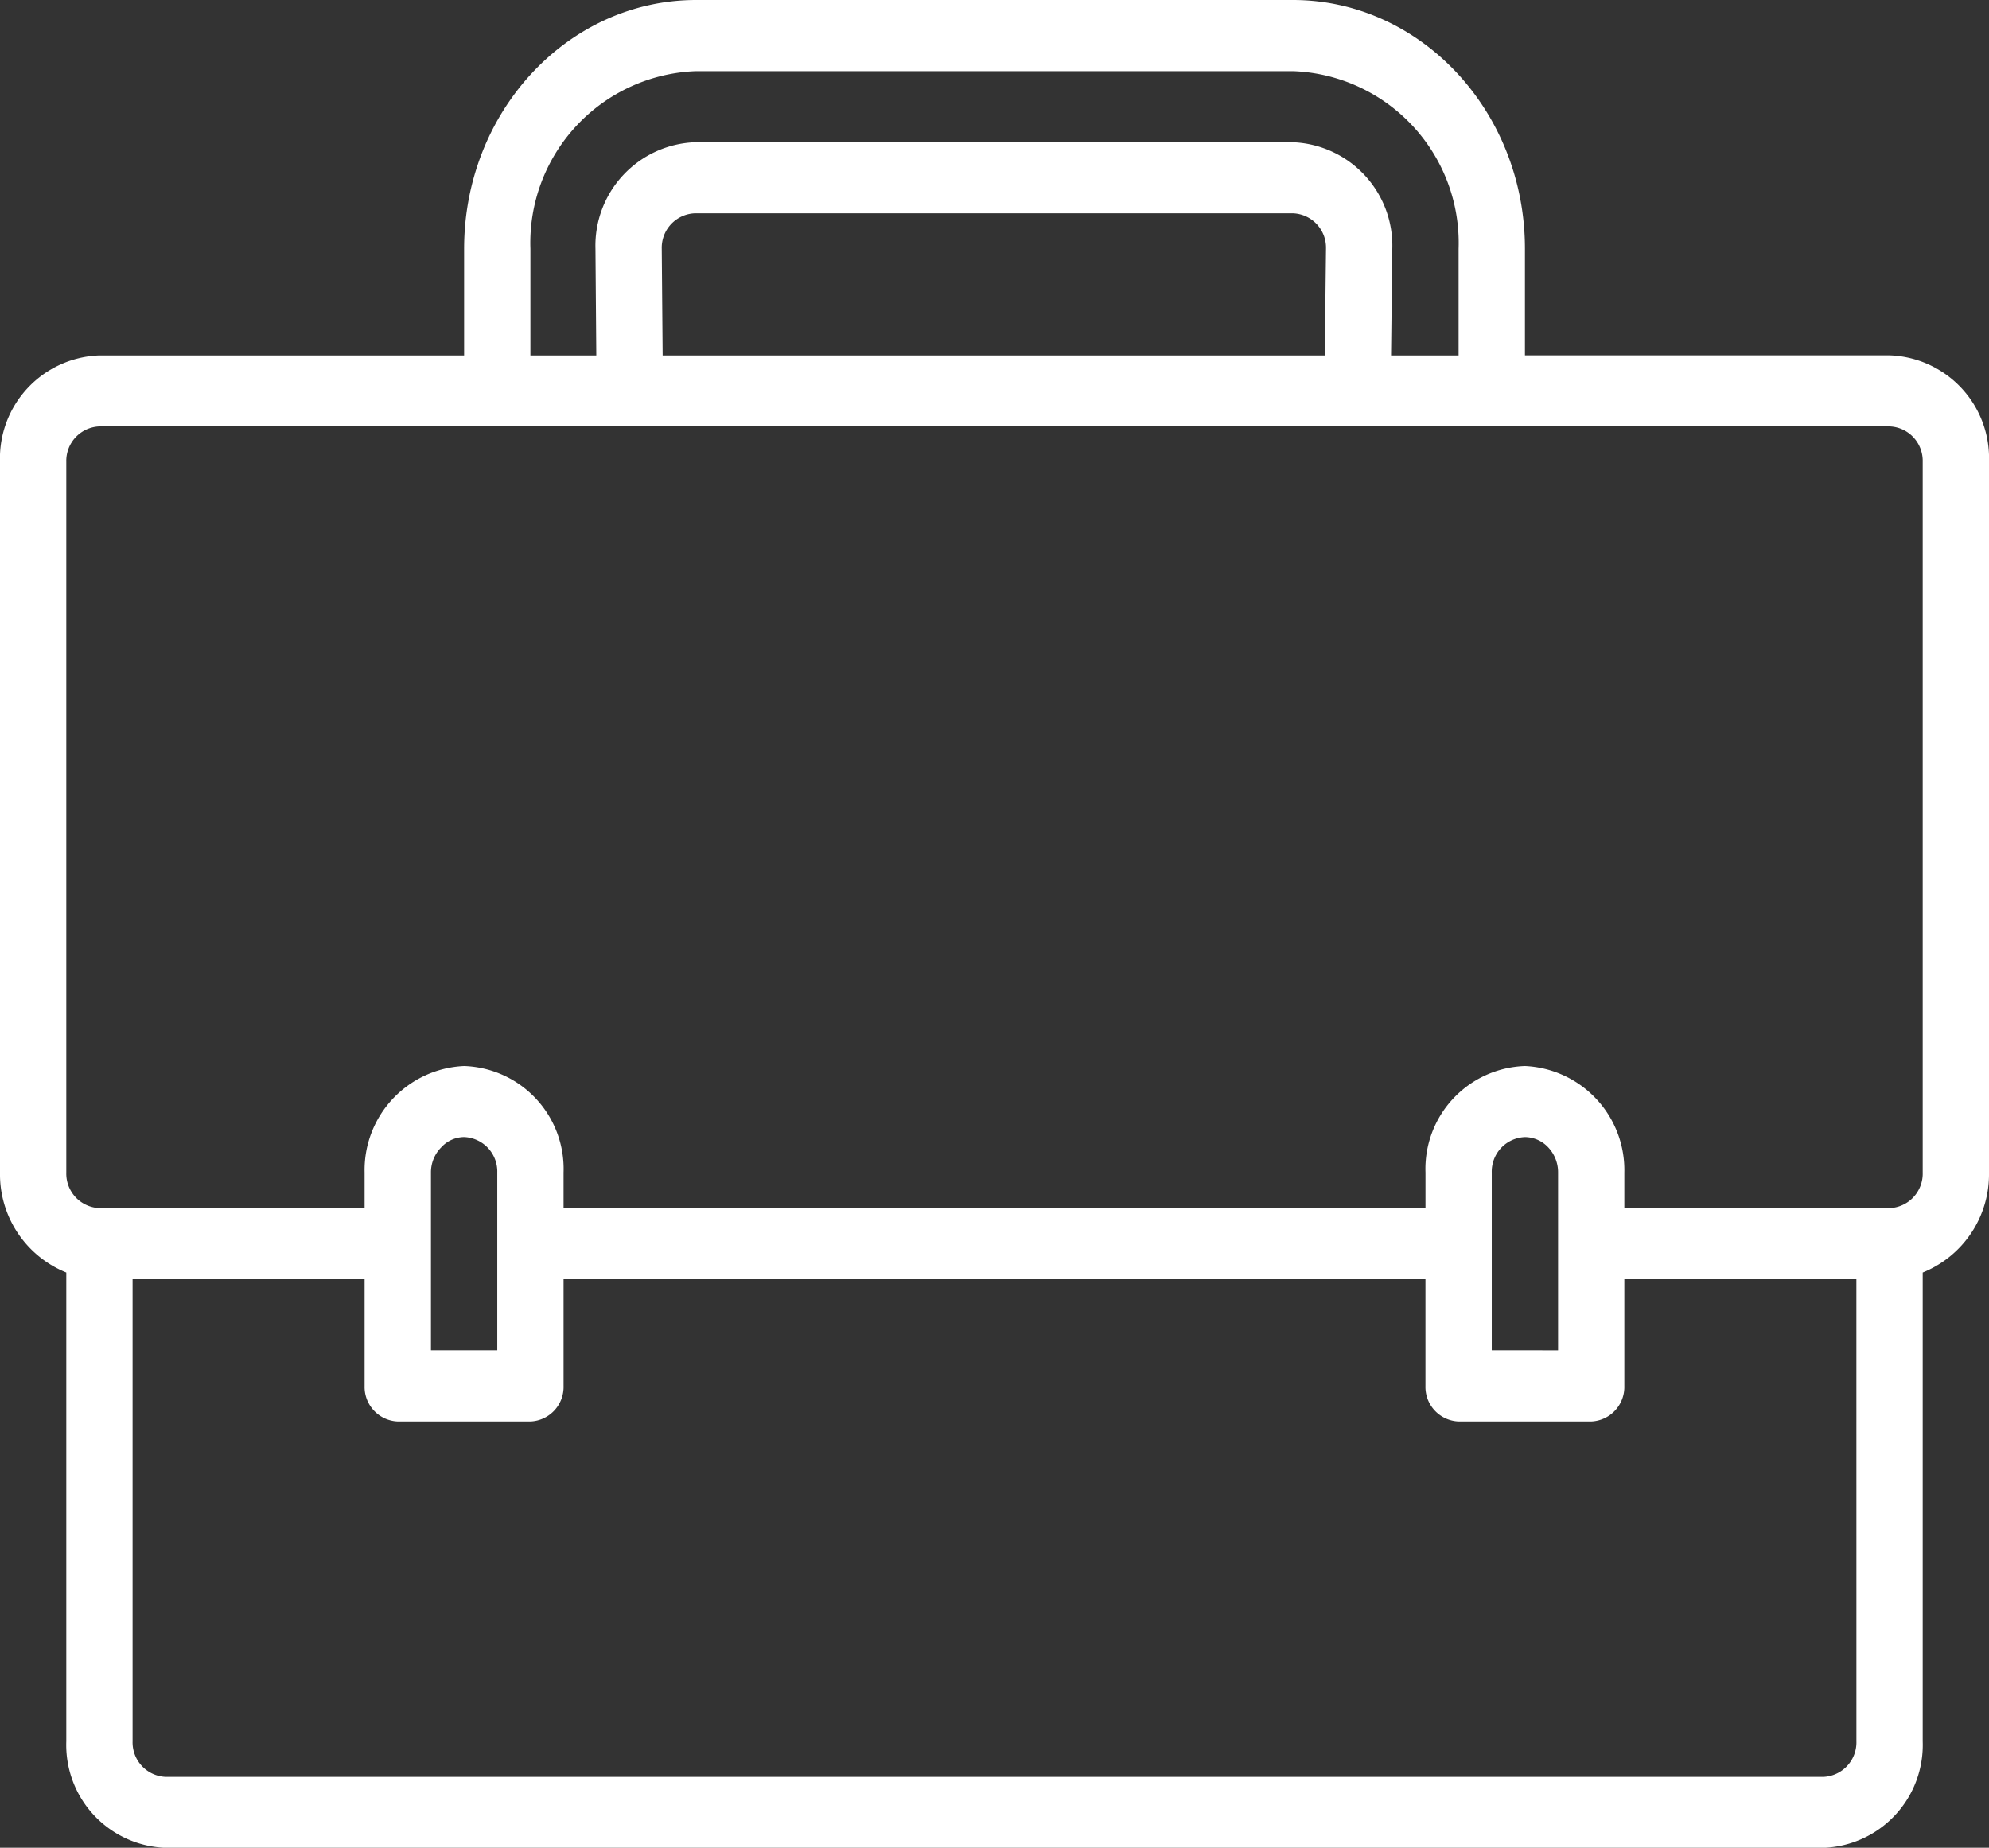
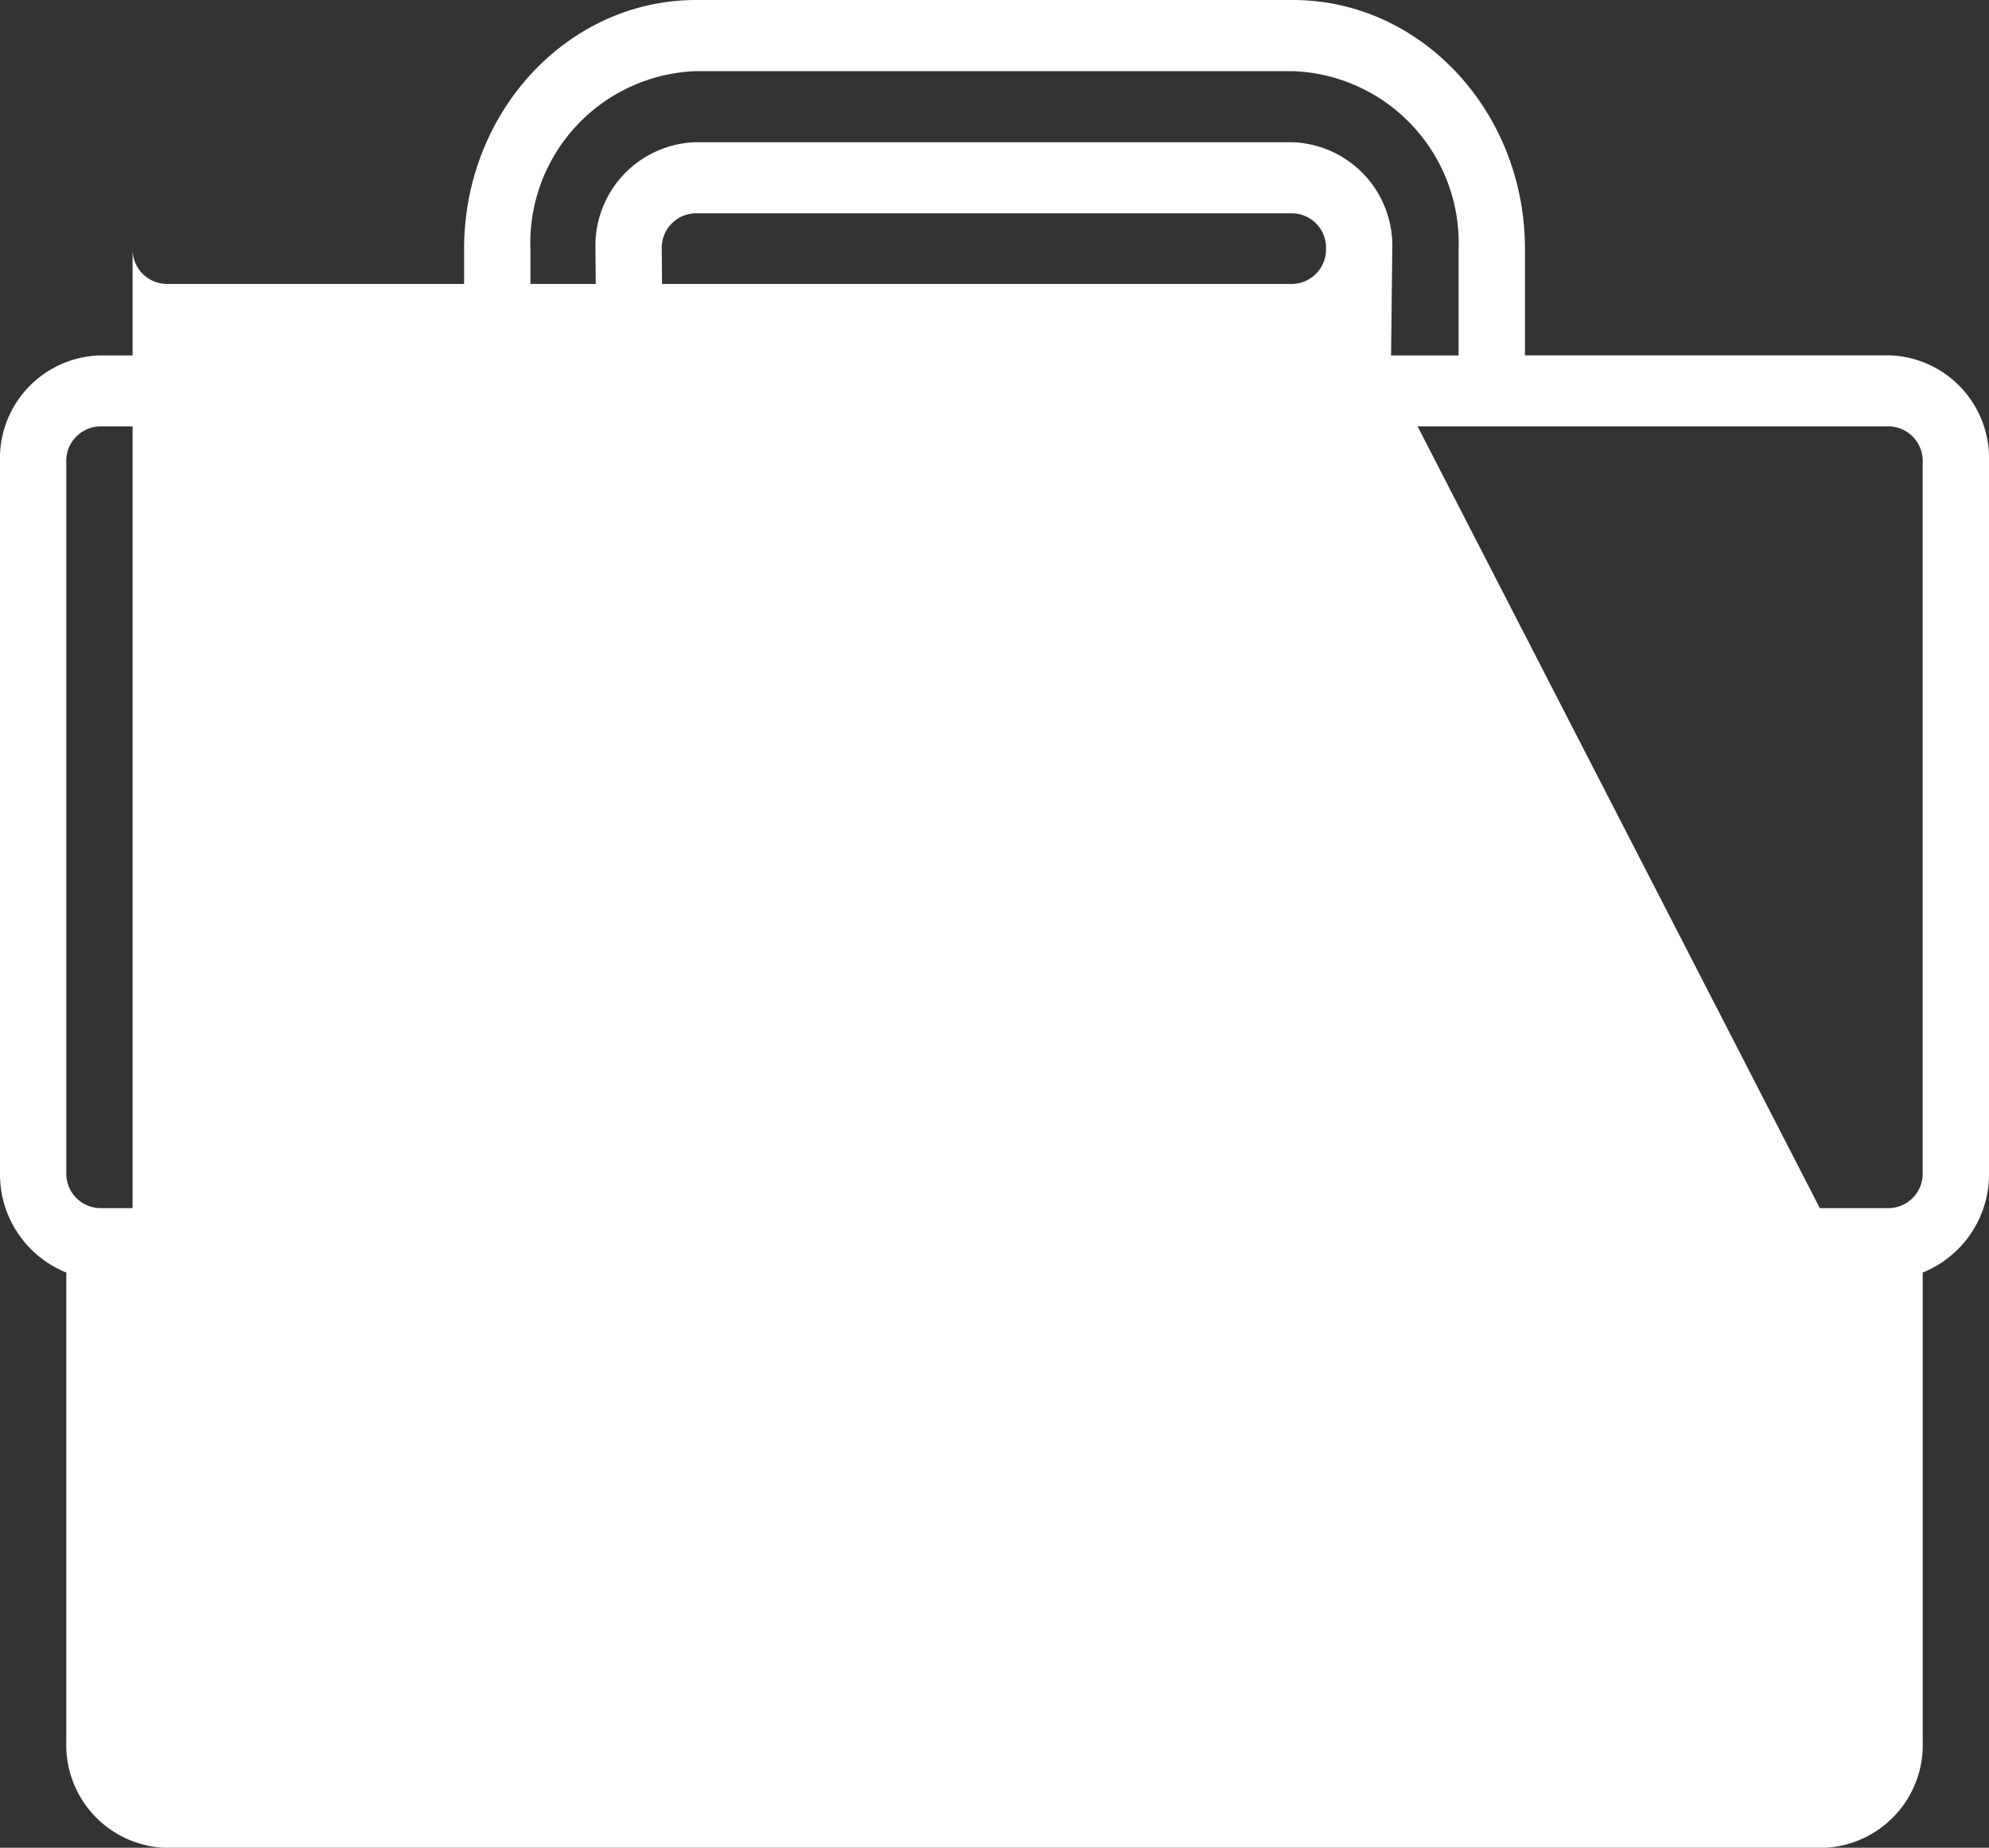
<svg xmlns="http://www.w3.org/2000/svg" width="68.737" height="63.861" viewBox="0 0 68.737 63.861">
  <rect x="0" y="0" width="68.737" height="63.861" fill="#333333" stroke="none" />
  <g transform="translate(-7.512 -50.757)">
    <g transform="translate(7.512 50.757)">
      <g transform="translate(0 0)">
-         <path d="M65.3,44.281H52.7V40.6c0-4.744-3.594-8.6-8.019-8.6H24.058c-4.425,0-8.019,3.853-8.019,8.6v3.684H3.437A3.558,3.558,0,0,0,0,47.965V72.527a3.661,3.661,0,0,0,2.291,3.454v16.2a3.558,3.558,0,0,0,3.437,3.684H63.009a3.558,3.558,0,0,0,3.437-3.684v-16.2a3.661,3.661,0,0,0,2.291-3.454V47.965A3.558,3.558,0,0,0,65.3,44.281ZM18.33,40.6a5.943,5.943,0,0,1,5.728-6.141H44.679A5.943,5.943,0,0,1,50.407,40.6v3.684H48.073l.043-3.684a3.578,3.578,0,0,0-3.437-3.684H24.015A3.578,3.578,0,0,0,20.578,40.6v.015l.029,3.669H18.33Zm27.495-.015-.043,3.7H22.9L22.869,40.6a1.193,1.193,0,0,1,1.146-1.228H44.679A1.188,1.188,0,0,1,45.825,40.581Zm18.33,51.6a1.193,1.193,0,0,1-1.146,1.228H5.728a1.193,1.193,0,0,1-1.146-1.228V76.212H12.6V79.9a1.193,1.193,0,0,0,1.146,1.228H18.33A1.193,1.193,0,0,0,19.476,79.9V76.212H49.262V79.9a1.193,1.193,0,0,0,1.146,1.228H54.99A1.193,1.193,0,0,0,56.135,79.9V76.212h8.019ZM14.893,78.668V72.527a1.226,1.226,0,0,1,.358-.875,1.082,1.082,0,0,1,.788-.353,1.193,1.193,0,0,1,1.146,1.228v6.141Zm36.66,0V72.527A1.193,1.193,0,0,1,52.7,71.3a1.112,1.112,0,0,1,.816.368,1.253,1.253,0,0,1,.329.86v6.141Zm14.893-6.141A1.193,1.193,0,0,1,65.3,73.755H56.135V72.527A3.6,3.6,0,0,0,52.7,68.843a3.558,3.558,0,0,0-3.437,3.684v1.228H19.476V72.527a3.558,3.558,0,0,0-3.437-3.684A3.6,3.6,0,0,0,12.6,72.527v1.228H3.437a1.193,1.193,0,0,1-1.146-1.228V47.965a1.193,1.193,0,0,1,1.146-1.228H65.3a1.193,1.193,0,0,1,1.146,1.228Z" transform="translate(0 -32)" fill="#fff" />
+         <path d="M65.3,44.281H52.7V40.6c0-4.744-3.594-8.6-8.019-8.6H24.058c-4.425,0-8.019,3.853-8.019,8.6v3.684H3.437A3.558,3.558,0,0,0,0,47.965V72.527a3.661,3.661,0,0,0,2.291,3.454v16.2a3.558,3.558,0,0,0,3.437,3.684H63.009a3.558,3.558,0,0,0,3.437-3.684v-16.2a3.661,3.661,0,0,0,2.291-3.454V47.965A3.558,3.558,0,0,0,65.3,44.281ZM18.33,40.6a5.943,5.943,0,0,1,5.728-6.141H44.679A5.943,5.943,0,0,1,50.407,40.6v3.684H48.073l.043-3.684a3.578,3.578,0,0,0-3.437-3.684H24.015A3.578,3.578,0,0,0,20.578,40.6v.015l.029,3.669H18.33Zm27.495-.015-.043,3.7H22.9L22.869,40.6a1.193,1.193,0,0,1,1.146-1.228H44.679A1.188,1.188,0,0,1,45.825,40.581Za1.193,1.193,0,0,1-1.146,1.228H5.728a1.193,1.193,0,0,1-1.146-1.228V76.212H12.6V79.9a1.193,1.193,0,0,0,1.146,1.228H18.33A1.193,1.193,0,0,0,19.476,79.9V76.212H49.262V79.9a1.193,1.193,0,0,0,1.146,1.228H54.99A1.193,1.193,0,0,0,56.135,79.9V76.212h8.019ZM14.893,78.668V72.527a1.226,1.226,0,0,1,.358-.875,1.082,1.082,0,0,1,.788-.353,1.193,1.193,0,0,1,1.146,1.228v6.141Zm36.66,0V72.527A1.193,1.193,0,0,1,52.7,71.3a1.112,1.112,0,0,1,.816.368,1.253,1.253,0,0,1,.329.86v6.141Zm14.893-6.141A1.193,1.193,0,0,1,65.3,73.755H56.135V72.527A3.6,3.6,0,0,0,52.7,68.843a3.558,3.558,0,0,0-3.437,3.684v1.228H19.476V72.527a3.558,3.558,0,0,0-3.437-3.684A3.6,3.6,0,0,0,12.6,72.527v1.228H3.437a1.193,1.193,0,0,1-1.146-1.228V47.965a1.193,1.193,0,0,1,1.146-1.228H65.3a1.193,1.193,0,0,1,1.146,1.228Z" transform="translate(0 -32)" fill="#fff" />
      </g>
    </g>
  </g>
</svg>